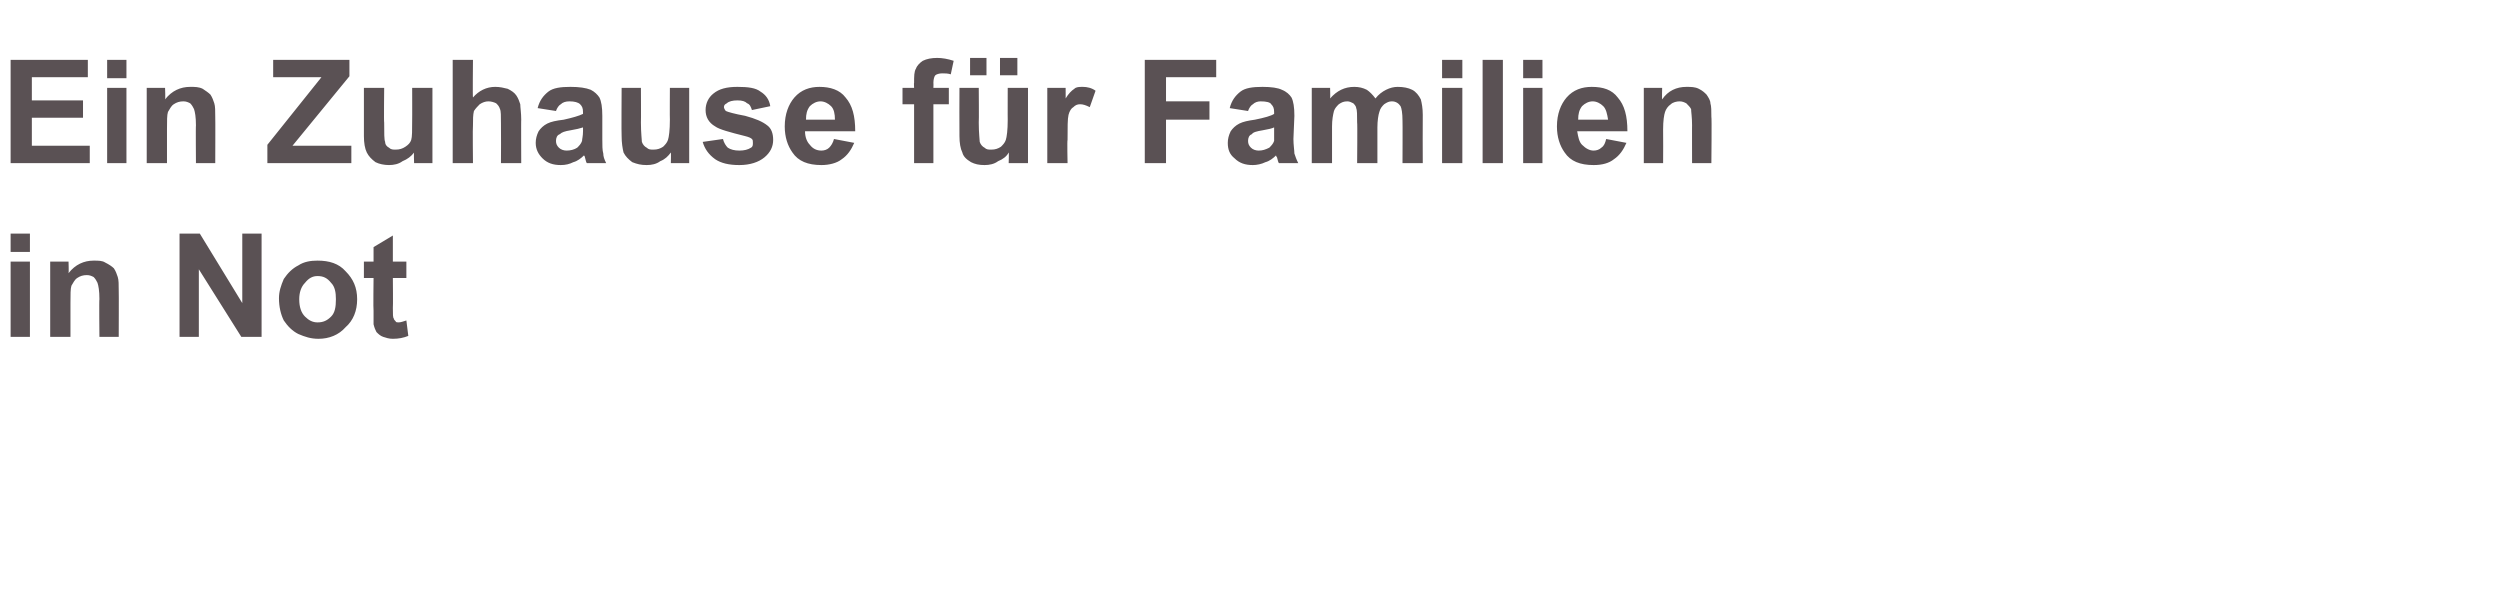
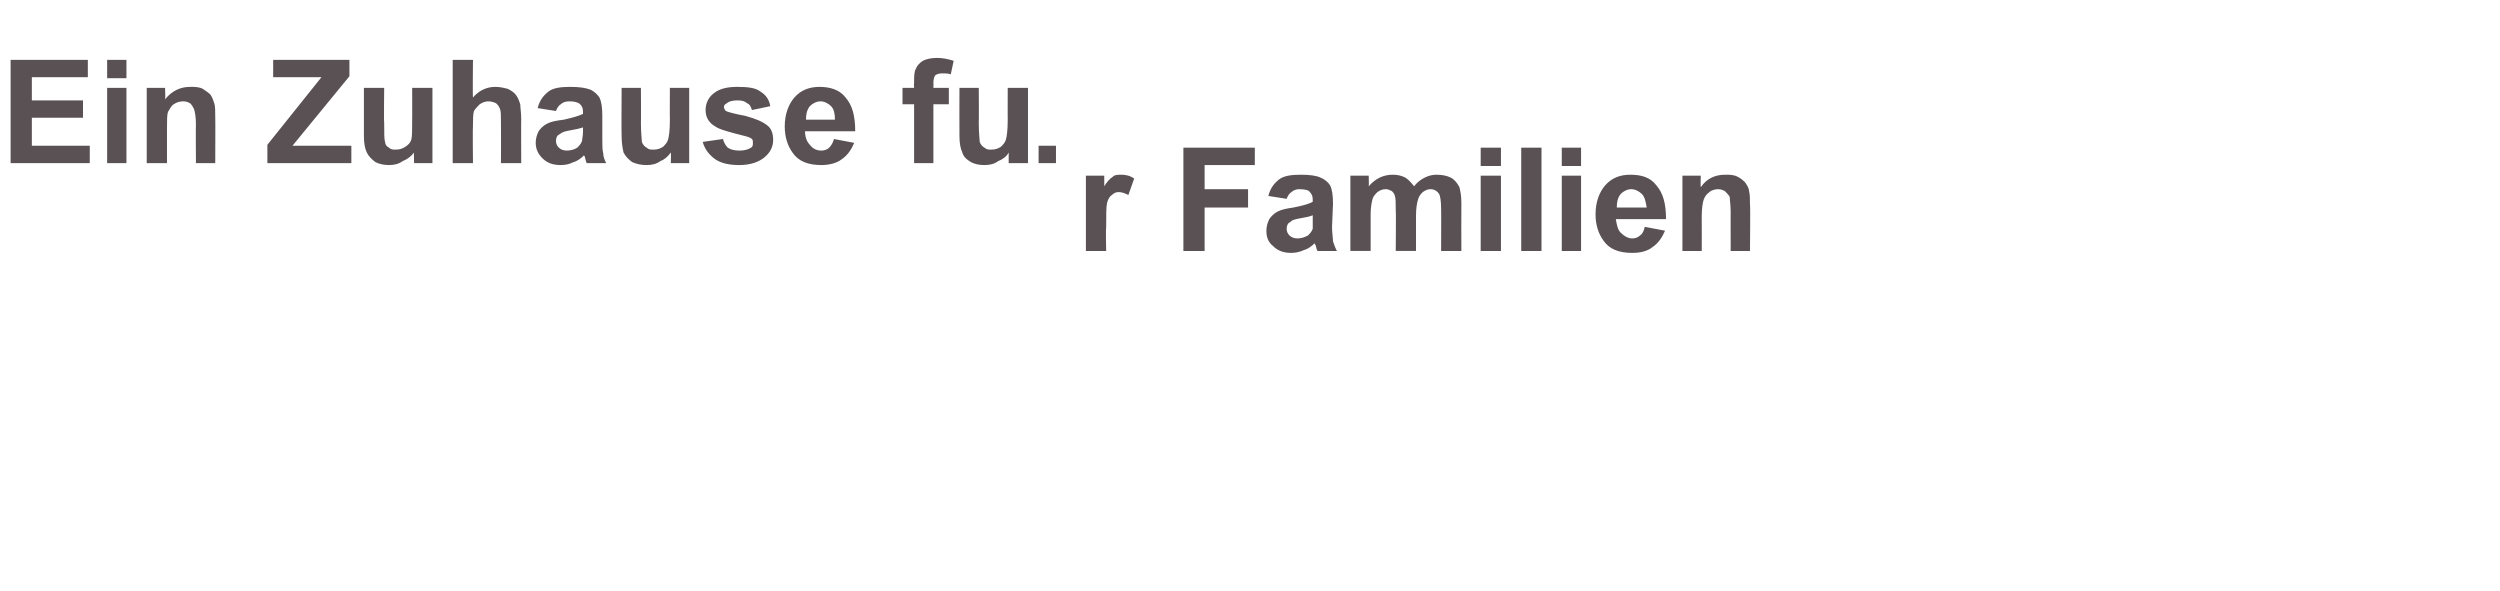
<svg xmlns="http://www.w3.org/2000/svg" version="1.1" width="259px" height="61.2px" viewBox="0 -6 259 61.2" style="top:-6px">
  <desc>Ein Zuhause f r Familien in Not</desc>
  <defs />
  <g id="Polygon20073">
-     <path d="m1.1 20.1l0-1.9l2 0l0 1.9l-2 0zm0 8.8l0-7.8l2 0l0 7.8l-2 0zm11.2 0l-2 0c0 0-.04-3.95 0-3.9c0-.9-.1-1.4-.2-1.7c-.1-.2-.2-.4-.4-.6c-.2-.1-.4-.2-.7-.2c-.4 0-.7.1-1 .3c-.3.2-.4.5-.6.8c-.1.3-.1.9-.1 1.8c-.01 0 0 3.5 0 3.5l-2.1 0l0-7.8l1.9 0c0 0 .04 1.18 0 1.2c.7-.9 1.6-1.3 2.6-1.3c.5 0 .9 0 1.2.2c.4.2.7.4.9.6c.2.3.3.6.4.9c.1.3.1.8.1 1.4c.02-.01 0 4.8 0 4.8zm6.3 0l0-10.7l2.1 0l4.4 7.2l0-7.2l2 0l0 10.7l-2.1 0l-4.4-7l0 7l-2 0zm10.3-4c0-.7.2-1.3.5-2c.4-.6.9-1.1 1.5-1.4c.6-.4 1.3-.5 2-.5c1.2 0 2.2.3 2.9 1.1c.8.8 1.2 1.7 1.2 2.9c0 1.2-.4 2.2-1.2 2.9c-.7.8-1.7 1.2-2.8 1.2c-.8 0-1.4-.2-2.1-.5c-.6-.3-1.1-.8-1.5-1.4c-.3-.6-.5-1.4-.5-2.3zm2.1.1c0 .8.2 1.4.6 1.8c.4.4.8.6 1.3.6c.6 0 1-.2 1.4-.6c.4-.4.5-1 .5-1.8c0-.7-.1-1.3-.5-1.7c-.4-.5-.8-.7-1.4-.7c-.5 0-.9.2-1.3.7c-.4.4-.6 1-.6 1.7zm11.1-3.9l0 1.7l-1.4 0c0 0 .03 3.12 0 3.1c0 .7 0 1 .1 1.1c0 .1.1.2.2.3c0 .1.2.1.3.1c.2 0 .5-.1.8-.2c0 0 .2 1.6.2 1.6c-.5.2-1 .3-1.6.3c-.4 0-.7-.1-1-.2c-.3-.1-.5-.3-.7-.5c-.1-.2-.2-.4-.3-.8c0-.2 0-.7 0-1.4c-.04-.03 0-3.4 0-3.4l-1 0l0-1.7l1 0l0-1.5l2-1.2l0 2.7l1.4 0z" stroke="none" fill="#5a5154" />
-   </g>
+     </g>
  <g id="Polygon20072">
-     <path d="m1.1 10.9l0-10.7l8 0l0 1.8l-5.8 0l0 2.4l5.3 0l0 1.8l-5.3 0l0 2.9l6 0l0 1.8l-8.2 0zm10-8.8l0-1.9l2 0l0 1.9l-2 0zm0 8.8l0-7.8l2 0l0 7.8l-2 0zm11.2 0l-2 0c0 0-.03-3.95 0-3.9c0-.9-.1-1.4-.2-1.7c-.1-.2-.2-.4-.4-.6c-.2-.1-.4-.2-.7-.2c-.4 0-.7.1-1 .3c-.3.2-.4.5-.6.8c-.1.3-.1.9-.1 1.8c-.01 0 0 3.5 0 3.5l-2.1 0l0-7.8l1.9 0c0 0 .05 1.18 0 1.2c.7-.9 1.6-1.3 2.6-1.3c.5 0 .9 0 1.3.2c.3.2.6.4.8.6c.2.3.3.6.4.9c.1.3.1.8.1 1.4c.02-.01 0 4.8 0 4.8zm5.4 0l0-1.9l5.6-7l-5 0l0-1.8l7.9 0l0 1.7l-5.9 7.2l6.1 0l0 1.8l-8.7 0zm15.2 0c0 0-.04-1.14 0-1.1c-.3.4-.7.7-1.2.9c-.4.3-.9.4-1.4.4c-.5 0-1-.1-1.4-.3c-.4-.3-.7-.6-.9-1c-.2-.4-.3-1-.3-1.7c0-.04 0-5 0-5l2.1 0c0 0-.04 3.62 0 3.6c0 1.1 0 1.8.1 2c0 .3.2.5.4.6c.2.2.4.2.7.2c.4 0 .7-.1 1-.3c.3-.2.5-.4.6-.7c.1-.3.1-1 .1-2.1c.01.02 0-3.3 0-3.3l2.1 0l0 7.8l-1.9 0zm6.1-10.7c0 0-.04 3.93 0 3.9c.6-.7 1.4-1.1 2.3-1.1c.5 0 .9.1 1.3.2c.4.2.7.4.9.7c.2.3.3.6.4.9c0 .3.1.9.1 1.6c-.02-.04 0 4.5 0 4.5l-2.1 0c0 0 .02-4.09 0-4.1c0-.8 0-1.3-.1-1.5c-.1-.3-.2-.4-.4-.6c-.2-.1-.5-.2-.8-.2c-.3 0-.6.1-.9.3c-.2.2-.4.4-.6.7c-.1.4-.1.9-.1 1.5c-.04.02 0 3.9 0 3.9l-2.1 0l0-10.7l2.1 0zm8.6 5.3c0 0-1.9-.3-1.9-.3c.2-.8.6-1.3 1.1-1.7c.5-.4 1.3-.5 2.3-.5c.9 0 1.6.1 2.1.3c.4.2.7.5.9.8c.2.4.3 1 .3 1.9c0 0 0 2.4 0 2.4c0 .6 0 1.2.1 1.5c0 .3.1.6.3 1c0 0-2 0-2 0c-.1-.1-.1-.3-.2-.6c0-.1-.1-.2-.1-.2c-.3.3-.7.6-1.1.7c-.4.2-.8.3-1.3.3c-.8 0-1.4-.2-1.9-.7c-.4-.4-.7-.9-.7-1.6c0-.4.1-.8.3-1.2c.2-.3.5-.6.9-.8c.4-.2.9-.3 1.7-.4c.9-.2 1.6-.4 2-.6c0 0 0-.2 0-.2c0-.4-.1-.6-.3-.8c-.2-.2-.6-.3-1.1-.3c-.4 0-.7.1-.9.3c-.2.1-.4.4-.5.7zm2.8 1.7c-.3.1-.7.2-1.3.3c-.6.1-.9.2-1.1.4c-.3.1-.4.4-.4.7c0 .3.1.5.3.7c.2.2.5.3.8.3c.4 0 .8-.1 1.1-.3c.2-.2.4-.4.5-.7c0-.2.1-.5.1-1c0 0 0-.4 0-.4zm9.1 3.7c0 0 .03-1.14 0-1.1c-.3.4-.6.7-1.1.9c-.4.3-.9.4-1.4.4c-.6 0-1-.1-1.5-.3c-.4-.3-.7-.6-.9-1c-.1-.4-.2-1-.2-1.7c-.03-.04 0-5 0-5l2 0c0 0 .02 3.62 0 3.6c0 1.1.1 1.8.1 2c.1.3.3.5.5.6c.2.2.4.2.7.2c.4 0 .7-.1 1-.3c.2-.2.4-.4.5-.7c.1-.3.2-1 .2-2.1c-.02.02 0-3.3 0-3.3l2 0l0 7.8l-1.9 0zm3.3-2.2c0 0 2.1-.3 2.1-.3c.1.4.3.7.5.9c.3.2.7.3 1.2.3c.5 0 .9-.1 1.2-.3c.2-.1.2-.3.2-.5c0-.2 0-.3-.1-.4c-.1-.1-.3-.2-.7-.3c-1.6-.4-2.7-.7-3.1-1c-.7-.4-1-1-1-1.7c0-.7.3-1.3.8-1.7c.6-.5 1.4-.7 2.5-.7c1.1 0 1.9.1 2.4.5c.5.3.9.8 1 1.5c0 0-1.9.4-1.9.4c-.1-.3-.2-.6-.5-.7c-.2-.2-.5-.3-1-.3c-.5 0-.9.1-1.1.3c-.2.1-.3.2-.3.4c0 .1.1.3.2.4c.2.1.9.3 2 .5c1.1.3 1.8.6 2.3 1c.4.3.6.8.6 1.5c0 .7-.3 1.3-.9 1.8c-.6.5-1.5.8-2.6.8c-1.1 0-1.9-.2-2.5-.6c-.7-.5-1.1-1.1-1.3-1.8zm13.6-.3c0 0 2.1.4 2.1.4c-.3.7-.7 1.3-1.3 1.7c-.5.4-1.3.6-2.1.6c-1.4 0-2.4-.4-3-1.3c-.5-.7-.8-1.6-.8-2.7c0-1.3.4-2.3 1-3c.7-.8 1.6-1.1 2.6-1.1c1.1 0 2.1.3 2.7 1.1c.7.8 1 1.9 1 3.5c0 0-5.2 0-5.2 0c0 .6.2 1.1.5 1.4c.3.4.7.6 1.2.6c.3 0 .6-.1.8-.3c.2-.2.4-.5.5-.9zm.1-2c0-.6-.1-1.1-.4-1.4c-.3-.3-.7-.5-1.1-.5c-.4 0-.8.2-1.1.5c-.3.4-.4.8-.4 1.4c0 0 3 0 3 0zm7-3.3l1.2 0c0 0-.03-.54 0-.5c0-.7 0-1.2.2-1.5c.1-.3.4-.6.7-.8c.4-.2.9-.3 1.5-.3c.5 0 1.1.1 1.7.3c0 0-.3 1.4-.3 1.4c-.3-.1-.6-.1-.9-.1c-.3 0-.6.1-.7.2c-.1.1-.2.4-.2.8c.02-.01 0 .5 0 .5l1.6 0l0 1.7l-1.6 0l0 6.1l-2 0l0-6.1l-1.2 0l0-1.7zm11 7.8c0 0 .04-1.14 0-1.1c-.2.4-.6.7-1.1.9c-.4.3-.9.4-1.4.4c-.6 0-1-.1-1.4-.3c-.5-.3-.8-.6-.9-1c-.2-.4-.3-1-.3-1.7c-.02-.04 0-5 0-5l2 0c0 0 .03 3.62 0 3.6c0 1.1.1 1.8.1 2c.1.3.3.5.5.6c.2.2.4.2.7.2c.4 0 .7-.1 1-.3c.2-.2.4-.4.5-.7c.1-.3.2-1 .2-2.1c-.01.02 0-3.3 0-3.3l2.1 0l0 7.8l-2 0zm-4-9.1l0-1.8l1.7 0l0 1.8l-1.7 0zm3.1 0l0-1.8l1.8 0l0 1.8l-1.8 0zm7 9.1l-2.1 0l0-7.8l1.9 0c0 0 .01 1.15 0 1.1c.3-.5.6-.8.9-1c.2-.2.5-.2.9-.2c.4 0 .9.1 1.3.4c0 0-.6 1.7-.6 1.7c-.4-.2-.7-.3-1-.3c-.3 0-.5.1-.7.3c-.2.1-.4.4-.5.8c-.1.4-.1 1.3-.1 2.6c-.05.02 0 2.4 0 2.4zm8 0l0-10.7l7.4 0l0 1.8l-5.2 0l0 2.5l4.5 0l0 1.9l-4.5 0l0 4.5l-2.2 0zm10.7-5.4c0 0-1.9-.3-1.9-.3c.2-.8.6-1.3 1.1-1.7c.5-.4 1.3-.5 2.3-.5c.9 0 1.6.1 2 .3c.5.2.8.5 1 .8c.2.4.3 1 .3 1.9c0 0-.1 2.4-.1 2.4c0 .6.1 1.2.1 1.5c.1.3.2.6.4 1c0 0-2 0-2 0c-.1-.1-.1-.3-.2-.6c-.1-.1-.1-.2-.1-.2c-.3.3-.7.6-1.1.7c-.4.2-.9.3-1.3.3c-.8 0-1.4-.2-1.9-.7c-.5-.4-.7-.9-.7-1.6c0-.4.1-.8.3-1.2c.2-.3.5-.6.9-.8c.4-.2.9-.3 1.6-.4c1-.2 1.7-.4 2-.6c0 0 0-.2 0-.2c0-.4-.1-.6-.3-.8c-.1-.2-.5-.3-1.1-.3c-.3 0-.6.1-.8.3c-.2.1-.4.4-.5.7zm2.7 1.7c-.2.1-.6.2-1.2.3c-.6.1-1 .2-1.1.4c-.3.1-.4.4-.4.7c0 .3.1.5.3.7c.2.2.5.3.8.3c.4 0 .7-.1 1.1-.3c.2-.2.4-.4.5-.7c0-.2 0-.5 0-1c0 0 0-.4 0-.4zm3.9-4.1l1.9 0c0 0 .03 1.1 0 1.1c.7-.8 1.5-1.2 2.5-1.2c.5 0 .9.1 1.3.3c.3.2.6.5.9.9c.3-.4.7-.7 1.1-.9c.4-.2.8-.3 1.2-.3c.6 0 1.1.1 1.5.3c.4.2.7.6.9 1c.1.4.2.9.2 1.6c-.02.05 0 5 0 5l-2.1 0c0 0 .02-4.43 0-4.4c0-.8-.1-1.3-.2-1.5c-.2-.3-.5-.5-.9-.5c-.3 0-.5.1-.8.3c-.2.2-.4.4-.5.8c-.1.3-.2.9-.2 1.6c0-.01 0 3.7 0 3.7l-2.1 0c0 0 .04-4.24 0-4.2c0-.8 0-1.3-.1-1.5c0-.2-.2-.4-.3-.5c-.2-.1-.4-.2-.6-.2c-.4 0-.6.1-.9.3c-.2.2-.4.4-.5.7c-.1.4-.2.9-.2 1.6c0 .04 0 3.8 0 3.8l-2.1 0l0-7.8zm13.5-1l0-1.9l2.1 0l0 1.9l-2.1 0zm0 8.8l0-7.8l2.1 0l0 7.8l-2.1 0zm4.2 0l0-10.7l2.1 0l0 10.7l-2.1 0zm4.2-8.8l0-1.9l2 0l0 1.9l-2 0zm0 8.8l0-7.8l2 0l0 7.8l-2 0zm8.6-2.5c0 0 2.1.4 2.1.4c-.3.7-.7 1.3-1.3 1.7c-.5.4-1.2.6-2.1.6c-1.4 0-2.4-.4-3-1.3c-.5-.7-.8-1.6-.8-2.7c0-1.3.4-2.3 1-3c.7-.8 1.6-1.1 2.6-1.1c1.2 0 2.1.3 2.7 1.1c.7.8 1 1.9 1 3.5c0 0-5.2 0-5.2 0c.1.6.2 1.1.5 1.4c.4.4.8.6 1.2.6c.3 0 .6-.1.8-.3c.3-.2.4-.5.5-.9zm.2-2c-.1-.6-.2-1.1-.5-1.4c-.3-.3-.7-.5-1.1-.5c-.4 0-.8.2-1.1.5c-.3.4-.4.8-.4 1.4c0 0 3.1 0 3.1 0zm10.7 4.5l-2 0c0 0-.01-3.95 0-3.9c0-.9-.1-1.4-.1-1.7c-.1-.2-.3-.4-.5-.6c-.2-.1-.4-.2-.7-.2c-.3 0-.7.1-.9.3c-.3.2-.5.5-.6.8c-.1.3-.2.9-.2 1.8c.02 0 0 3.5 0 3.5l-2 0l0-7.8l1.9 0c0 0-.03 1.18 0 1.2c.6-.9 1.5-1.3 2.5-1.3c.5 0 .9 0 1.3.2c.4.2.6.4.8.6c.2.3.4.6.4.9c.1.3.1.8.1 1.4c.05-.01 0 4.8 0 4.8z" stroke="none" fill="#5a5154" />
+     <path d="m1.1 10.9l0-10.7l8 0l0 1.8l-5.8 0l0 2.4l5.3 0l0 1.8l-5.3 0l0 2.9l6 0l0 1.8l-8.2 0zm10-8.8l0-1.9l2 0l0 1.9l-2 0zm0 8.8l0-7.8l2 0l0 7.8l-2 0zm11.2 0l-2 0c0 0-.03-3.95 0-3.9c0-.9-.1-1.4-.2-1.7c-.1-.2-.2-.4-.4-.6c-.2-.1-.4-.2-.7-.2c-.4 0-.7.1-1 .3c-.3.2-.4.5-.6.8c-.1.3-.1.9-.1 1.8c-.01 0 0 3.5 0 3.5l-2.1 0l0-7.8l1.9 0c0 0 .05 1.18 0 1.2c.7-.9 1.6-1.3 2.6-1.3c.5 0 .9 0 1.3.2c.3.2.6.4.8.6c.2.3.3.6.4.9c.1.3.1.8.1 1.4c.02-.01 0 4.8 0 4.8zm5.4 0l0-1.9l5.6-7l-5 0l0-1.8l7.9 0l0 1.7l-5.9 7.2l6.1 0l0 1.8l-8.7 0zm15.2 0c0 0-.04-1.14 0-1.1c-.3.4-.7.7-1.2.9c-.4.3-.9.4-1.4.4c-.5 0-1-.1-1.4-.3c-.4-.3-.7-.6-.9-1c-.2-.4-.3-1-.3-1.7c0-.04 0-5 0-5l2.1 0c0 0-.04 3.62 0 3.6c0 1.1 0 1.8.1 2c0 .3.2.5.4.6c.2.2.4.2.7.2c.4 0 .7-.1 1-.3c.3-.2.5-.4.6-.7c.1-.3.1-1 .1-2.1c.01.02 0-3.3 0-3.3l2.1 0l0 7.8l-1.9 0zm6.1-10.7c0 0-.04 3.93 0 3.9c.6-.7 1.4-1.1 2.3-1.1c.5 0 .9.1 1.3.2c.4.2.7.4.9.7c.2.3.3.6.4.9c0 .3.1.9.1 1.6c-.02-.04 0 4.5 0 4.5l-2.1 0c0 0 .02-4.09 0-4.1c0-.8 0-1.3-.1-1.5c-.1-.3-.2-.4-.4-.6c-.2-.1-.5-.2-.8-.2c-.3 0-.6.1-.9.3c-.2.2-.4.4-.6.7c-.1.4-.1.9-.1 1.5c-.04.02 0 3.9 0 3.9l-2.1 0l0-10.7l2.1 0zm8.6 5.3c0 0-1.9-.3-1.9-.3c.2-.8.6-1.3 1.1-1.7c.5-.4 1.3-.5 2.3-.5c.9 0 1.6.1 2.1.3c.4.2.7.5.9.8c.2.4.3 1 .3 1.9c0 0 0 2.4 0 2.4c0 .6 0 1.2.1 1.5c0 .3.1.6.3 1c0 0-2 0-2 0c-.1-.1-.1-.3-.2-.6c0-.1-.1-.2-.1-.2c-.3.3-.7.6-1.1.7c-.4.2-.8.3-1.3.3c-.8 0-1.4-.2-1.9-.7c-.4-.4-.7-.9-.7-1.6c0-.4.1-.8.3-1.2c.2-.3.5-.6.9-.8c.4-.2.9-.3 1.7-.4c.9-.2 1.6-.4 2-.6c0 0 0-.2 0-.2c0-.4-.1-.6-.3-.8c-.2-.2-.6-.3-1.1-.3c-.4 0-.7.1-.9.3c-.2.1-.4.4-.5.7zm2.8 1.7c-.3.1-.7.2-1.3.3c-.6.1-.9.2-1.1.4c-.3.1-.4.4-.4.7c0 .3.1.5.3.7c.2.2.5.3.8.3c.4 0 .8-.1 1.1-.3c.2-.2.4-.4.5-.7c0-.2.1-.5.1-1c0 0 0-.4 0-.4zm9.1 3.7c0 0 .03-1.14 0-1.1c-.3.4-.6.7-1.1.9c-.4.3-.9.4-1.4.4c-.6 0-1-.1-1.5-.3c-.4-.3-.7-.6-.9-1c-.1-.4-.2-1-.2-1.7c-.03-.04 0-5 0-5l2 0c0 0 .02 3.62 0 3.6c0 1.1.1 1.8.1 2c.1.3.3.5.5.6c.2.2.4.2.7.2c.4 0 .7-.1 1-.3c.2-.2.4-.4.5-.7c.1-.3.2-1 .2-2.1c-.02.02 0-3.3 0-3.3l2 0l0 7.8l-1.9 0zm3.3-2.2c0 0 2.1-.3 2.1-.3c.1.4.3.7.5.9c.3.2.7.3 1.2.3c.5 0 .9-.1 1.2-.3c.2-.1.2-.3.2-.5c0-.2 0-.3-.1-.4c-.1-.1-.3-.2-.7-.3c-1.6-.4-2.7-.7-3.1-1c-.7-.4-1-1-1-1.7c0-.7.3-1.3.8-1.7c.6-.5 1.4-.7 2.5-.7c1.1 0 1.9.1 2.4.5c.5.3.9.8 1 1.5c0 0-1.9.4-1.9.4c-.1-.3-.2-.6-.5-.7c-.2-.2-.5-.3-1-.3c-.5 0-.9.1-1.1.3c-.2.1-.3.2-.3.4c0 .1.1.3.2.4c.2.1.9.3 2 .5c1.1.3 1.8.6 2.3 1c.4.3.6.8.6 1.5c0 .7-.3 1.3-.9 1.8c-.6.5-1.5.8-2.6.8c-1.1 0-1.9-.2-2.5-.6c-.7-.5-1.1-1.1-1.3-1.8zm13.6-.3c0 0 2.1.4 2.1.4c-.3.7-.7 1.3-1.3 1.7c-.5.4-1.3.6-2.1.6c-1.4 0-2.4-.4-3-1.3c-.5-.7-.8-1.6-.8-2.7c0-1.3.4-2.3 1-3c.7-.8 1.6-1.1 2.6-1.1c1.1 0 2.1.3 2.7 1.1c.7.8 1 1.9 1 3.5c0 0-5.2 0-5.2 0c0 .6.2 1.1.5 1.4c.3.4.7.6 1.2.6c.3 0 .6-.1.8-.3c.2-.2.4-.5.5-.9zm.1-2c0-.6-.1-1.1-.4-1.4c-.3-.3-.7-.5-1.1-.5c-.4 0-.8.2-1.1.5c-.3.4-.4.8-.4 1.4c0 0 3 0 3 0zm7-3.3l1.2 0c0 0-.03-.54 0-.5c0-.7 0-1.2.2-1.5c.1-.3.4-.6.7-.8c.4-.2.9-.3 1.5-.3c.5 0 1.1.1 1.7.3c0 0-.3 1.4-.3 1.4c-.3-.1-.6-.1-.9-.1c-.3 0-.6.1-.7.2c-.1.1-.2.4-.2.8c.02-.01 0 .5 0 .5l1.6 0l0 1.7l-1.6 0l0 6.1l-2 0l0-6.1l-1.2 0l0-1.7zm11 7.8c0 0 .04-1.14 0-1.1c-.2.4-.6.7-1.1.9c-.4.3-.9.4-1.4.4c-.6 0-1-.1-1.4-.3c-.5-.3-.8-.6-.9-1c-.2-.4-.3-1-.3-1.7c-.02-.04 0-5 0-5l2 0c0 0 .03 3.62 0 3.6c0 1.1.1 1.8.1 2c.1.3.3.5.5.6c.2.2.4.2.7.2c.4 0 .7-.1 1-.3c.2-.2.4-.4.5-.7c.1-.3.2-1 .2-2.1c-.01.02 0-3.3 0-3.3l2.1 0l0 7.8l-2 0zl0-1.8l1.7 0l0 1.8l-1.7 0zm3.1 0l0-1.8l1.8 0l0 1.8l-1.8 0zm7 9.1l-2.1 0l0-7.8l1.9 0c0 0 .01 1.15 0 1.1c.3-.5.6-.8.9-1c.2-.2.5-.2.9-.2c.4 0 .9.1 1.3.4c0 0-.6 1.7-.6 1.7c-.4-.2-.7-.3-1-.3c-.3 0-.5.1-.7.3c-.2.1-.4.4-.5.8c-.1.4-.1 1.3-.1 2.6c-.05.02 0 2.4 0 2.4zm8 0l0-10.7l7.4 0l0 1.8l-5.2 0l0 2.5l4.5 0l0 1.9l-4.5 0l0 4.5l-2.2 0zm10.7-5.4c0 0-1.9-.3-1.9-.3c.2-.8.6-1.3 1.1-1.7c.5-.4 1.3-.5 2.3-.5c.9 0 1.6.1 2 .3c.5.2.8.5 1 .8c.2.4.3 1 .3 1.9c0 0-.1 2.4-.1 2.4c0 .6.1 1.2.1 1.5c.1.3.2.6.4 1c0 0-2 0-2 0c-.1-.1-.1-.3-.2-.6c-.1-.1-.1-.2-.1-.2c-.3.3-.7.6-1.1.7c-.4.2-.9.3-1.3.3c-.8 0-1.4-.2-1.9-.7c-.5-.4-.7-.9-.7-1.6c0-.4.1-.8.3-1.2c.2-.3.5-.6.9-.8c.4-.2.9-.3 1.6-.4c1-.2 1.7-.4 2-.6c0 0 0-.2 0-.2c0-.4-.1-.6-.3-.8c-.1-.2-.5-.3-1.1-.3c-.3 0-.6.1-.8.3c-.2.1-.4.4-.5.7zm2.7 1.7c-.2.1-.6.2-1.2.3c-.6.1-1 .2-1.1.4c-.3.1-.4.4-.4.7c0 .3.1.5.3.7c.2.2.5.3.8.3c.4 0 .7-.1 1.1-.3c.2-.2.4-.4.5-.7c0-.2 0-.5 0-1c0 0 0-.4 0-.4zm3.9-4.1l1.9 0c0 0 .03 1.1 0 1.1c.7-.8 1.5-1.2 2.5-1.2c.5 0 .9.1 1.3.3c.3.2.6.5.9.9c.3-.4.7-.7 1.1-.9c.4-.2.8-.3 1.2-.3c.6 0 1.1.1 1.5.3c.4.2.7.6.9 1c.1.4.2.9.2 1.6c-.02.05 0 5 0 5l-2.1 0c0 0 .02-4.43 0-4.4c0-.8-.1-1.3-.2-1.5c-.2-.3-.5-.5-.9-.5c-.3 0-.5.1-.8.3c-.2.2-.4.4-.5.8c-.1.3-.2.9-.2 1.6c0-.01 0 3.7 0 3.7l-2.1 0c0 0 .04-4.24 0-4.2c0-.8 0-1.3-.1-1.5c0-.2-.2-.4-.3-.5c-.2-.1-.4-.2-.6-.2c-.4 0-.6.1-.9.3c-.2.2-.4.4-.5.7c-.1.4-.2.9-.2 1.6c0 .04 0 3.8 0 3.8l-2.1 0l0-7.8zm13.5-1l0-1.9l2.1 0l0 1.9l-2.1 0zm0 8.8l0-7.8l2.1 0l0 7.8l-2.1 0zm4.2 0l0-10.7l2.1 0l0 10.7l-2.1 0zm4.2-8.8l0-1.9l2 0l0 1.9l-2 0zm0 8.8l0-7.8l2 0l0 7.8l-2 0zm8.6-2.5c0 0 2.1.4 2.1.4c-.3.7-.7 1.3-1.3 1.7c-.5.4-1.2.6-2.1.6c-1.4 0-2.4-.4-3-1.3c-.5-.7-.8-1.6-.8-2.7c0-1.3.4-2.3 1-3c.7-.8 1.6-1.1 2.6-1.1c1.2 0 2.1.3 2.7 1.1c.7.8 1 1.9 1 3.5c0 0-5.2 0-5.2 0c.1.6.2 1.1.5 1.4c.4.4.8.6 1.2.6c.3 0 .6-.1.8-.3c.3-.2.4-.5.5-.9zm.2-2c-.1-.6-.2-1.1-.5-1.4c-.3-.3-.7-.5-1.1-.5c-.4 0-.8.2-1.1.5c-.3.4-.4.8-.4 1.4c0 0 3.1 0 3.1 0zm10.7 4.5l-2 0c0 0-.01-3.95 0-3.9c0-.9-.1-1.4-.1-1.7c-.1-.2-.3-.4-.5-.6c-.2-.1-.4-.2-.7-.2c-.3 0-.7.1-.9.3c-.3.2-.5.5-.6.8c-.1.3-.2.9-.2 1.8c.02 0 0 3.5 0 3.5l-2 0l0-7.8l1.9 0c0 0-.03 1.18 0 1.2c.6-.9 1.5-1.3 2.5-1.3c.5 0 .9 0 1.3.2c.4.2.6.4.8.6c.2.3.4.6.4.9c.1.3.1.8.1 1.4c.05-.01 0 4.8 0 4.8z" stroke="none" fill="#5a5154" />
  </g>
</svg>